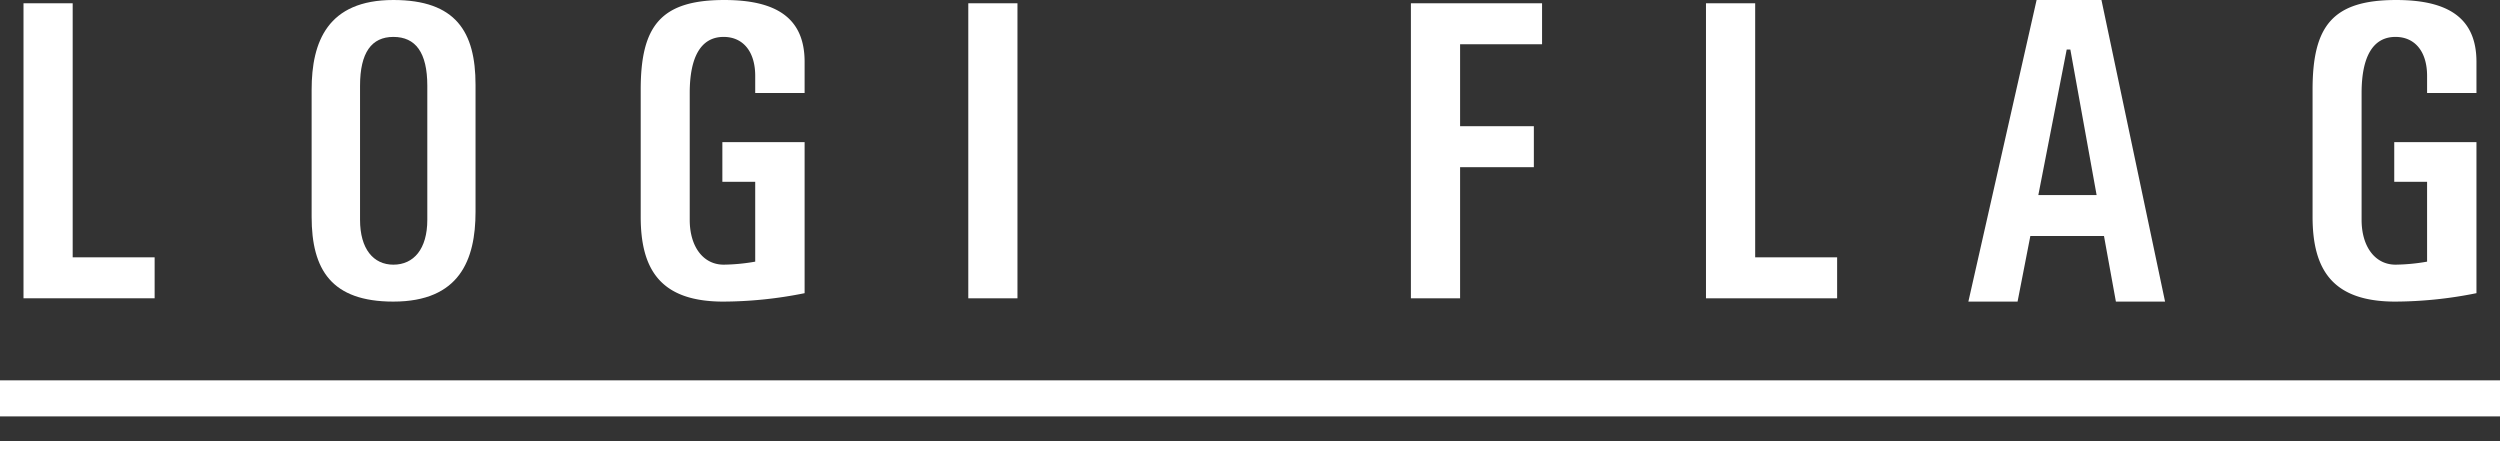
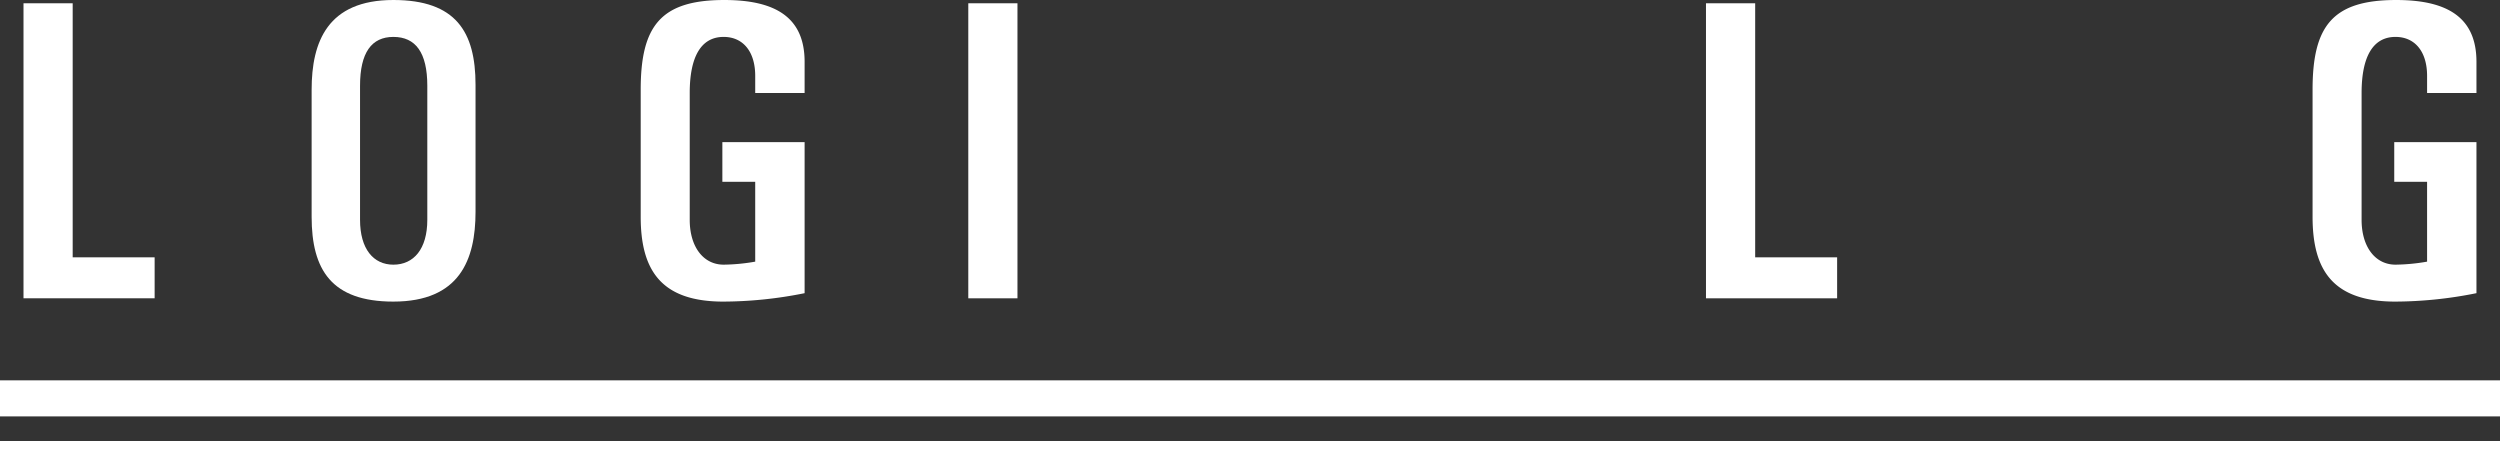
<svg xmlns="http://www.w3.org/2000/svg" width="559" height="102.272">
  <rect width="100%" height="100%" fill="#333333" stroke="none" />
  <g id="グループ_29417" data-name="グループ 29417">
    <path id="長方形_1" data-name="長方形 1" transform="translate(216.51 .733)" fill="#fff" d="M0 0h10.995v65.97H0z" />
    <path id="パス_1" data-name="パス 1" d="M2.037.284v65.965h29.32v-9.16H13.033V.284z" transform="translate(3.218 .449)" fill="#fff" />
-     <path id="パス_2" data-name="パス 2" d="M133.173.284h-11v65.97h11v-29.32h16.492v-9.163h-16.492V9.446H151.5V.284z" transform="translate(193.304 .449)" fill="#fff" />
    <g id="グループ_2" data-name="グループ 2">
      <g id="グループ_19895" data-name="グループ 19895" fill="#fff">
        <path id="パス_3" data-name="パス 3" d="M45.266 67.436c14.814 0 18.374-9.353 18.374-20.068v-28.4C63.64 7.1 59.235 0 45.266 0 30.553 0 26.99 9.353 26.99 20.067v28.4c0 11.855 4.443 18.97 18.276 18.97m-7.451-48.26c0-7.438 2.592-10.923 7.451-10.923 4.965 0 7.59 3.485 7.59 10.923v29.971c0 6.545-3.044 10.032-7.59 10.032-4.438 0-7.451-3.488-7.451-10.032z" transform="translate(42.69)" />
        <path id="パス_4" data-name="パス 4" d="M177.05 66.254v-9.163h-18.325V.284h-11v65.97h29.32z" transform="translate(233.732 .449)" />
-         <path id="パス_5" data-name="パス 5" d="M184.3 52.775h16.469l.661 3.663 2 11h10.993L200.2 0h-14.5l-15.256 67.434h11zm8.946-41.694l5.285 29.289.586 3.243h-13.03l6.343-32.532z" transform="translate(269.685)" />
        <path id="パス_6" data-name="パス 6" d="M73.961 67.435a93.116 93.116 0 0018.17-1.882V31.782h-18.39v8.866h7.345V58.5a43.133 43.133 0 01-7.061.676c-4.466 0-7.582-3.893-7.582-10.035V20.786c0-8.068 2.509-12.534 7.582-12.534 4.337 0 7.061 3.274 7.061 8.708v3.826h11.045v-6.963C92.131 4.093 85.9 0 74.175 0 59.952 0 55.481 5.8 55.481 20.068v28.4c0 11.855 4.471 18.968 18.48 18.968" transform="translate(87.78 .002)" />
        <path id="パス_7" data-name="パス 7" d="M218.735 67.435A92.9 92.9 0 00236.9 65.55V31.782h-18.382v8.863h7.342V58.5a43.423 43.423 0 01-7.061.676c-4.466 0-7.582-3.893-7.582-10.035V20.786c0-8.068 2.509-12.534 7.582-12.534 4.337 0 7.061 3.276 7.061 8.708v3.826h11.04v-6.963C236.9 4.093 230.672 0 218.949 0c-14.223 0-18.694 5.8-18.694 20.067v28.4c0 11.853 4.471 18.968 18.48 18.968" transform="translate(316.836 .002)" />
        <path id="長方形_2" data-name="長方形 2" transform="translate(0 98.606)" d="M0 0h559v3.666H0z" />
        <path id="長方形_3" data-name="長方形 3" transform="translate(0 85.045)" d="M0 0h559v8.063H0z" />
      </g>
    </g>
  </g>
</svg>